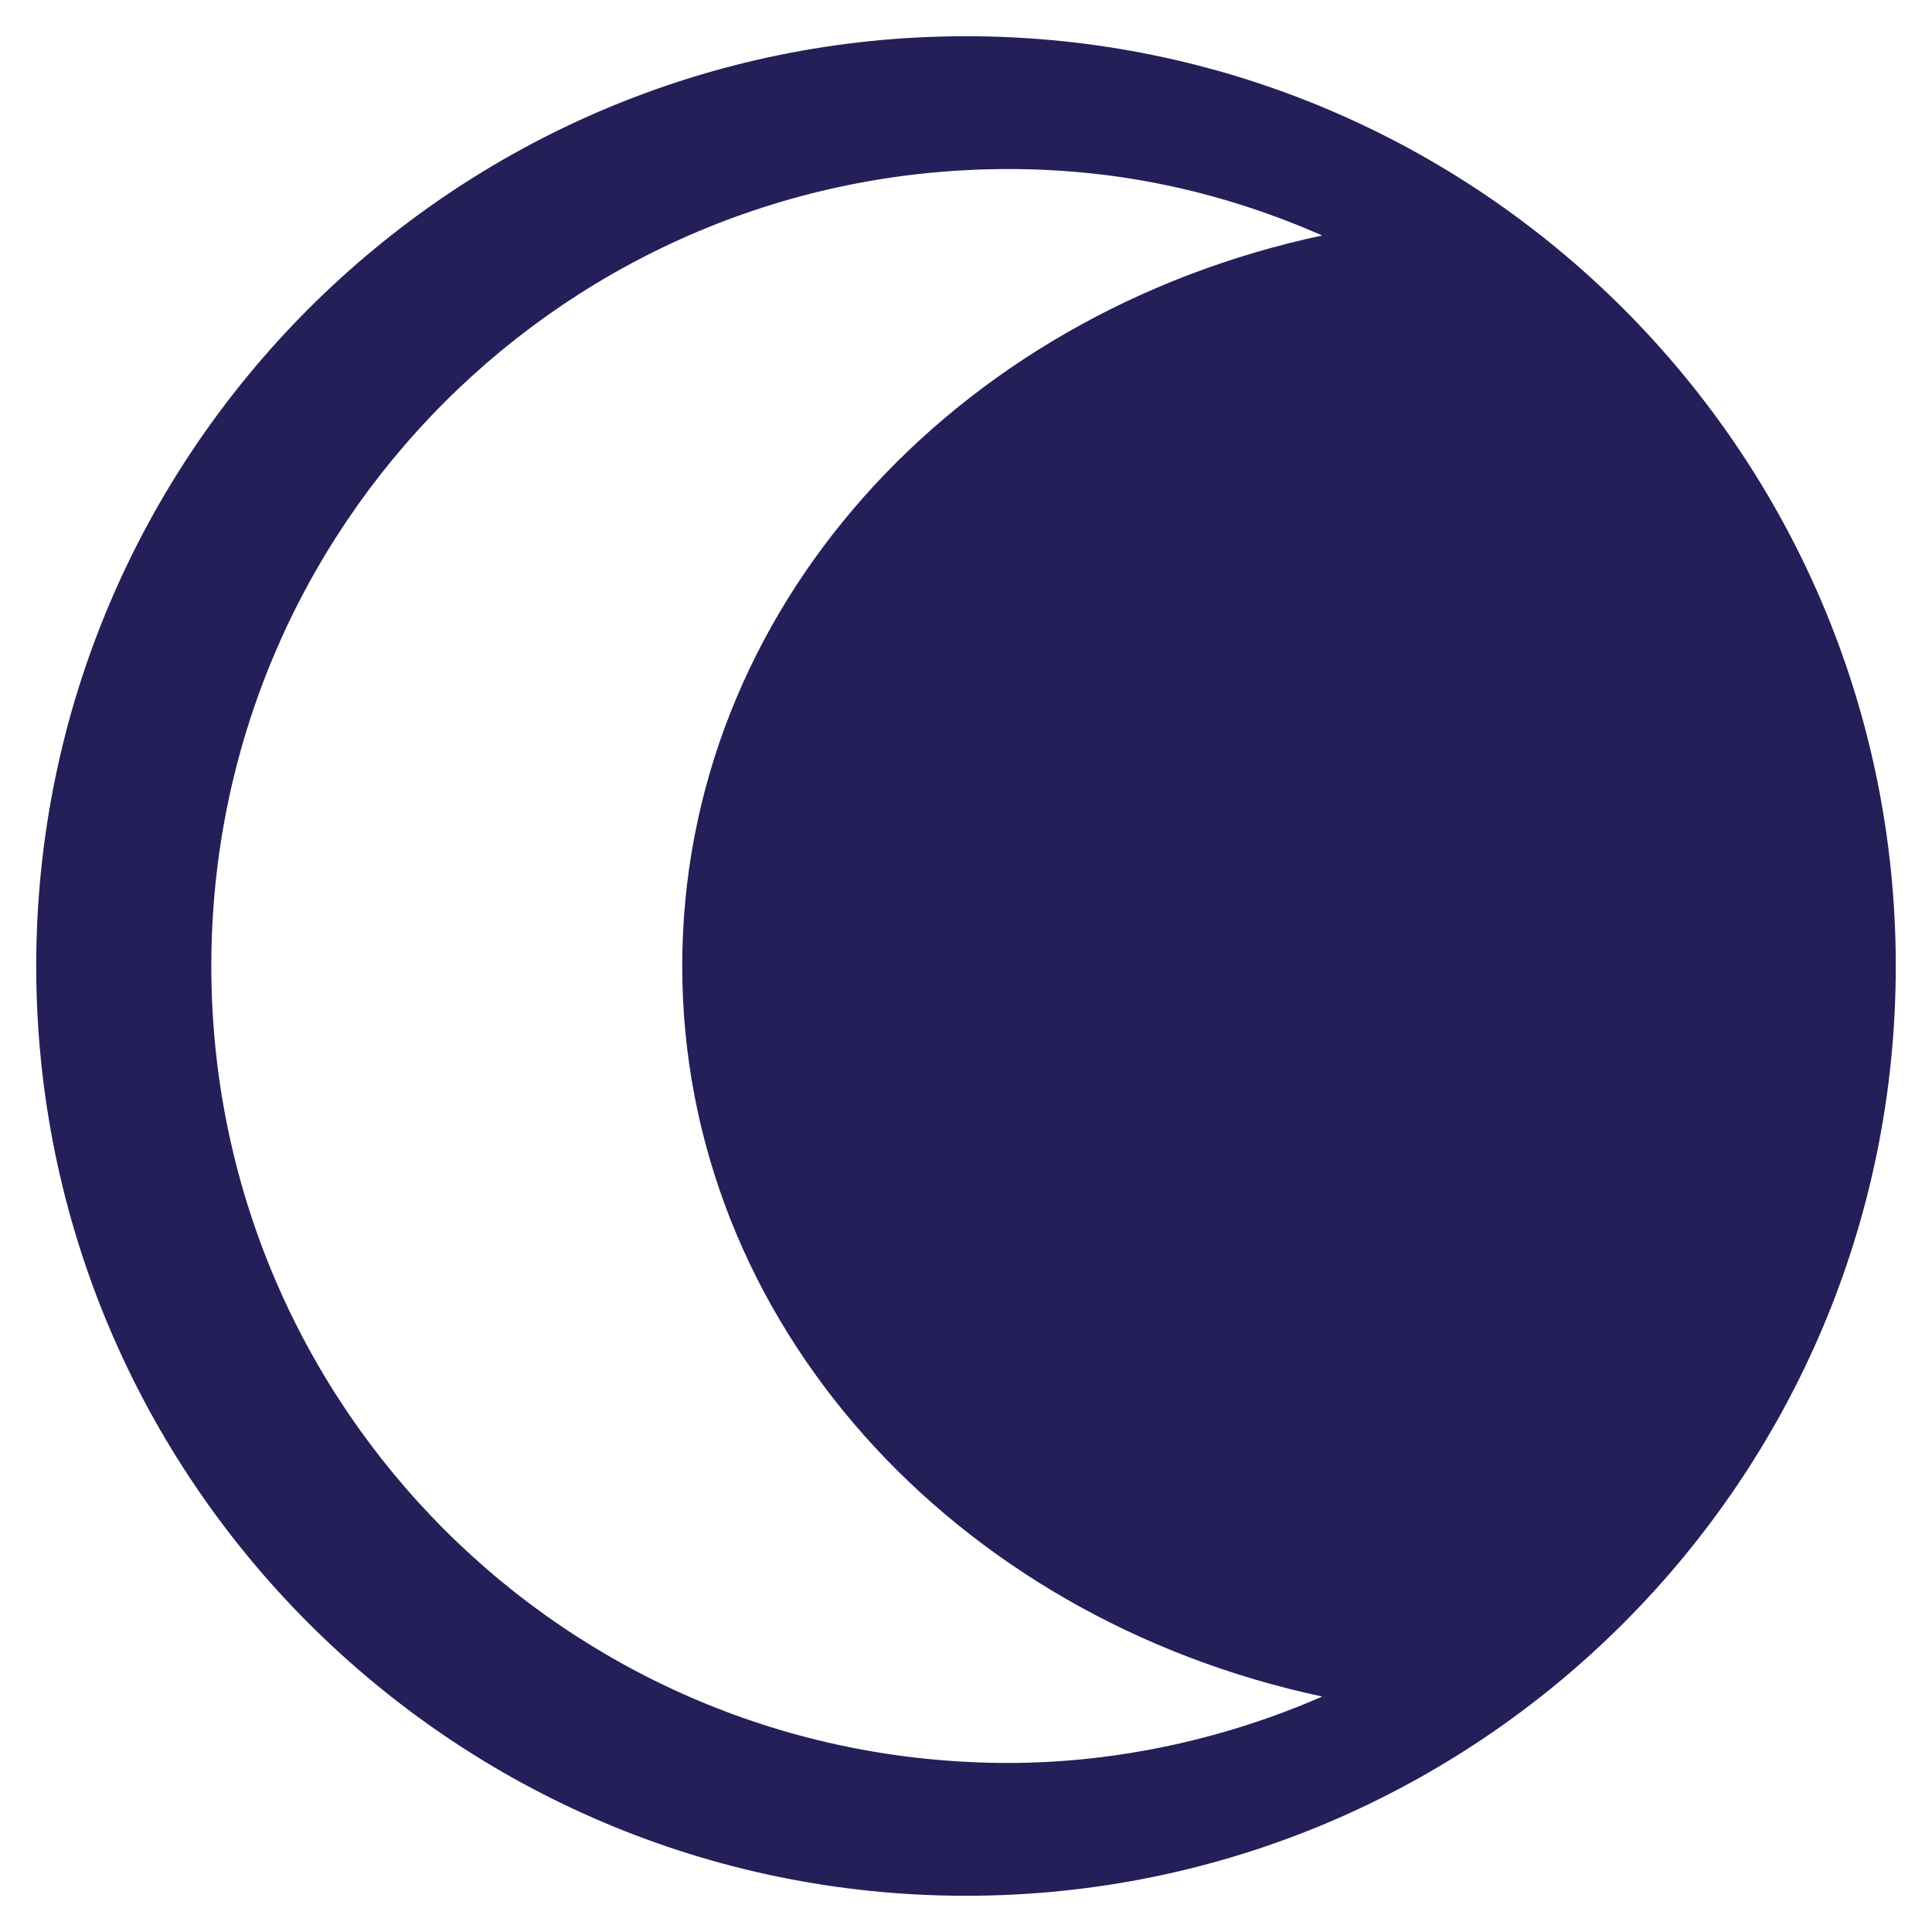
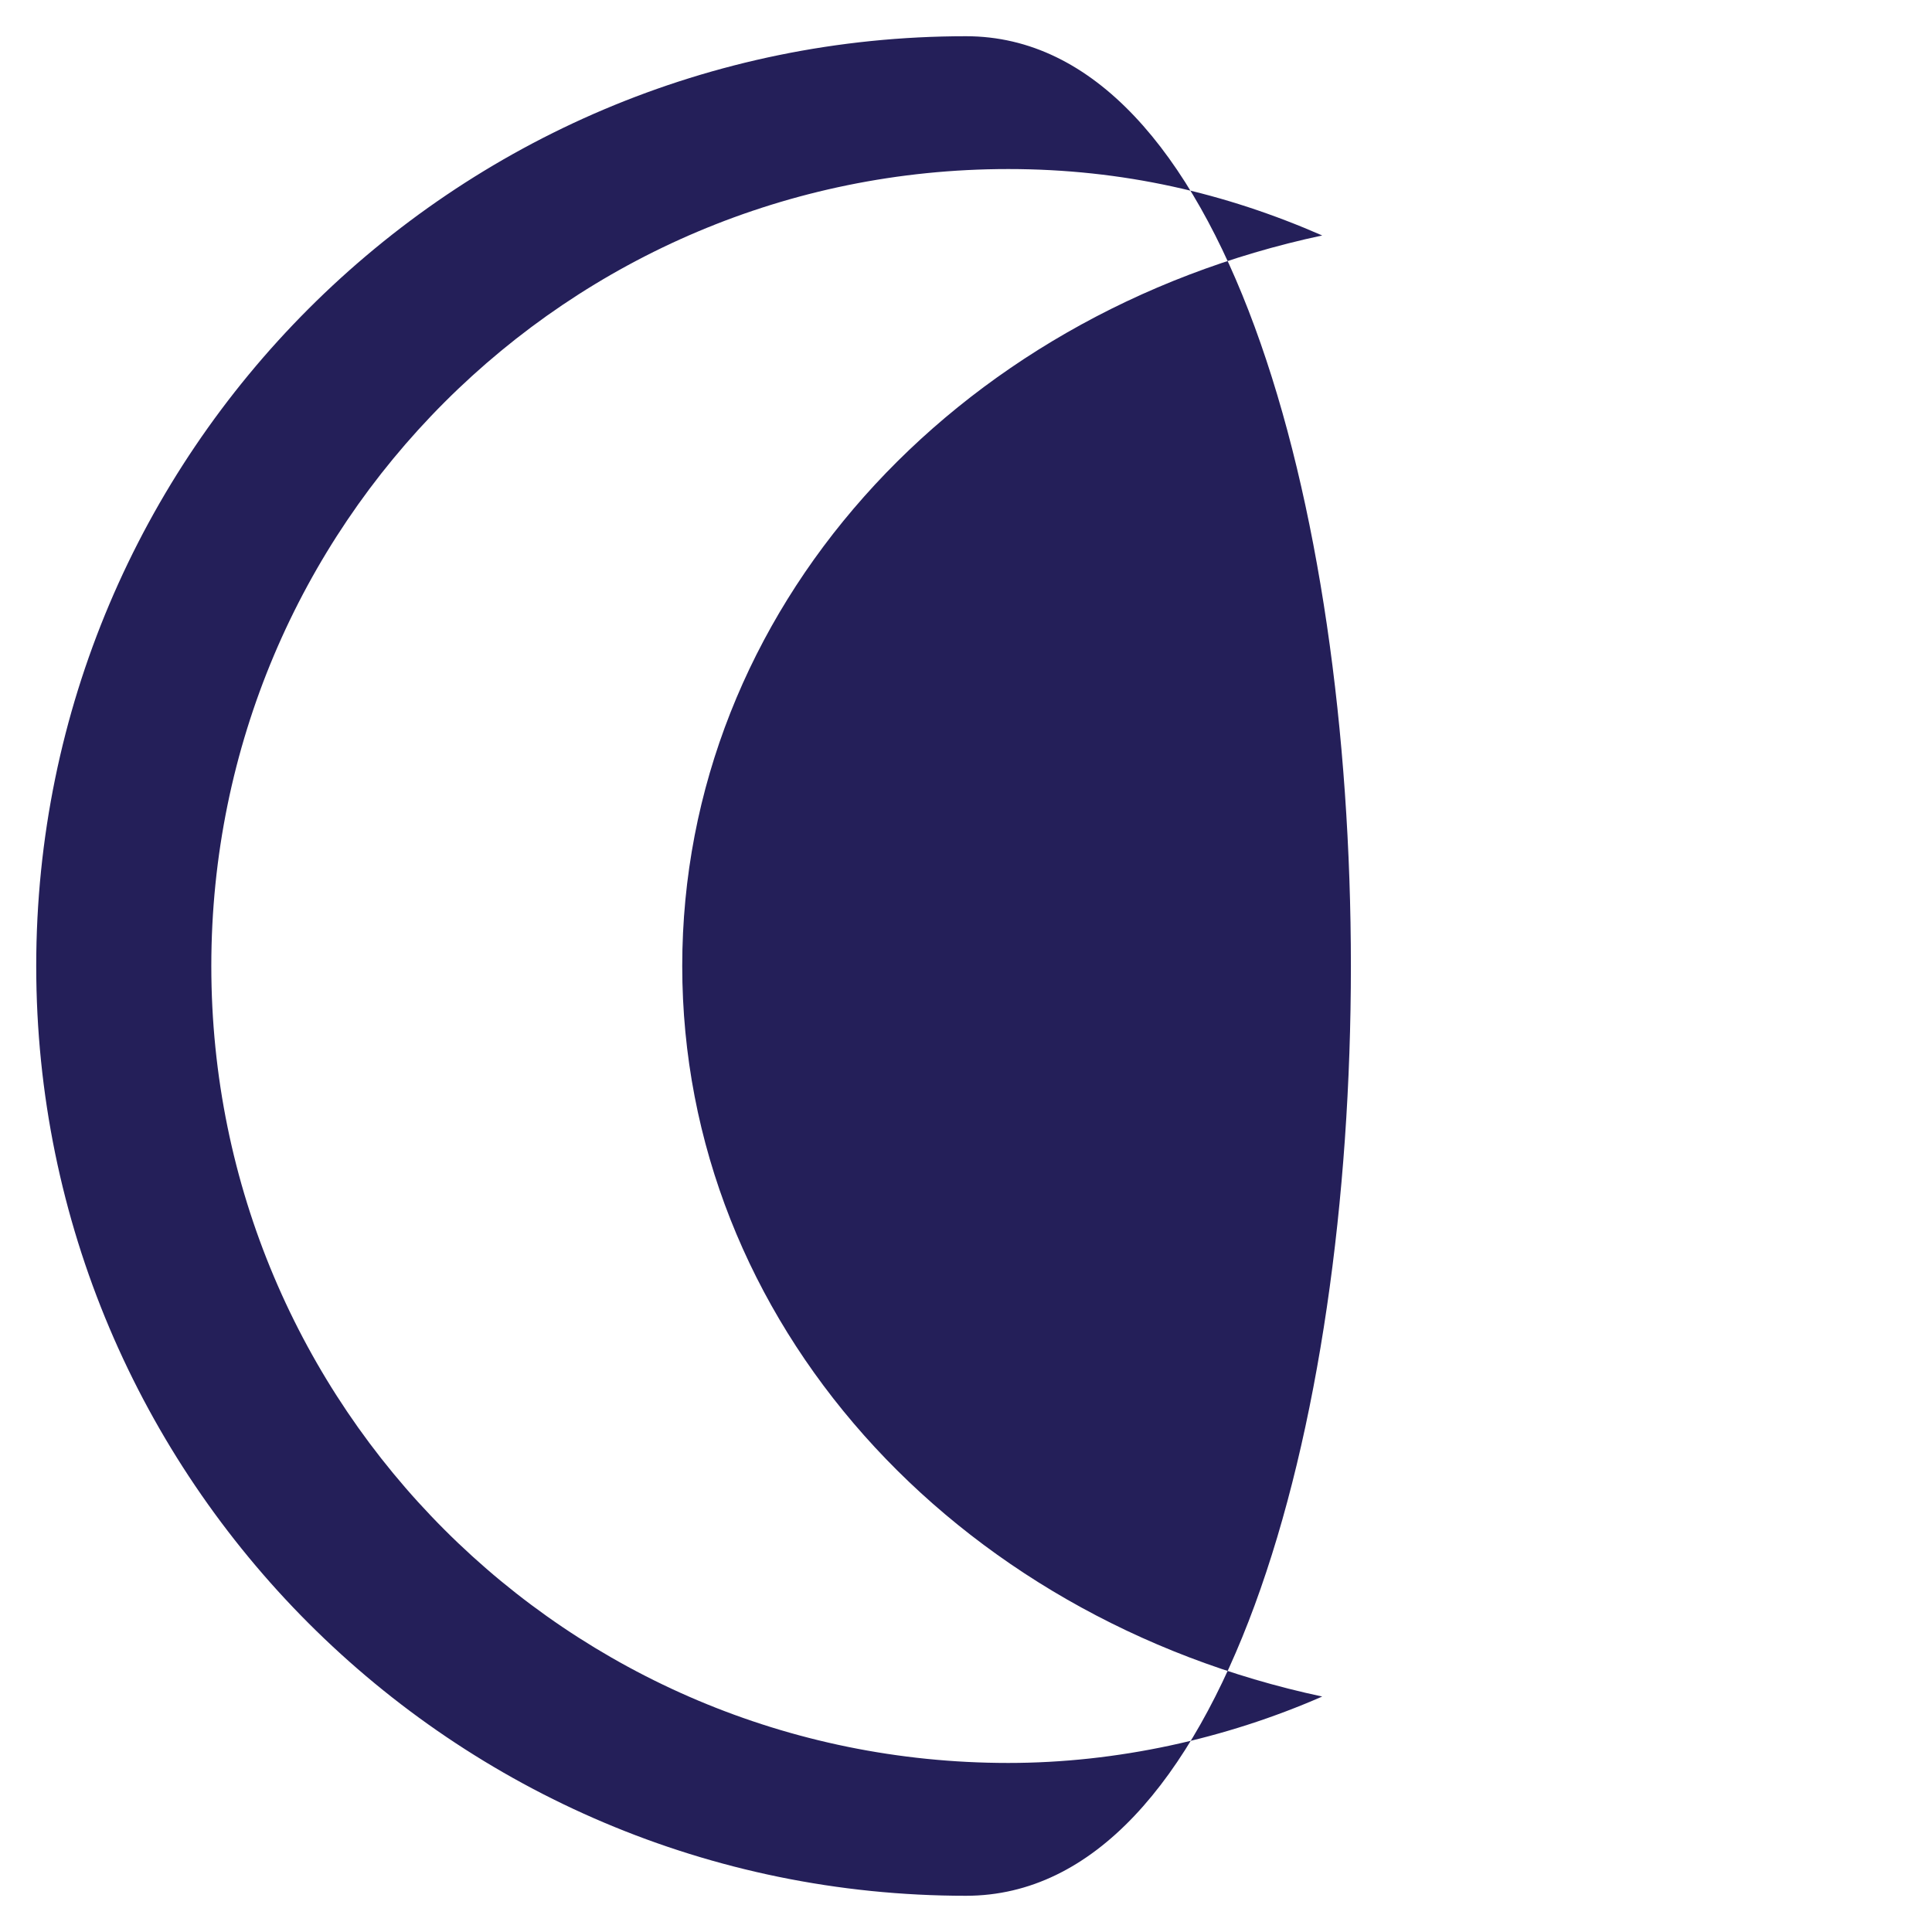
<svg xmlns="http://www.w3.org/2000/svg" version="1.1" id="Layer_1" x="0px" y="0px" viewBox="0 0 32 32" style="enable-background:new 0 0 32 32;" xml:space="preserve">
  <style type="text/css">
	.st0{fill:#241F59;}
</style>
  <g>
-     <path class="st0" d="M16,0.6C7.5,0.6,0.6,7.5,0.6,16S7.5,31.4,16,31.4S31.4,24.5,31.4,16S24.5,0.6,16,0.6z M21.9,28.1   c-1.6,0.7-3.4,1.1-5.2,1.1C9.4,29.2,3.5,23.3,3.5,16S9.4,2.8,16.7,2.8c1.9,0,3.6,0.4,5.2,1.1C15.8,5.2,11.3,10.1,11.3,16   S15.8,26.8,21.9,28.1z" />
+     <path class="st0" d="M16,0.6C7.5,0.6,0.6,7.5,0.6,16S7.5,31.4,16,31.4S24.5,0.6,16,0.6z M21.9,28.1   c-1.6,0.7-3.4,1.1-5.2,1.1C9.4,29.2,3.5,23.3,3.5,16S9.4,2.8,16.7,2.8c1.9,0,3.6,0.4,5.2,1.1C15.8,5.2,11.3,10.1,11.3,16   S15.8,26.8,21.9,28.1z" />
  </g>
</svg>